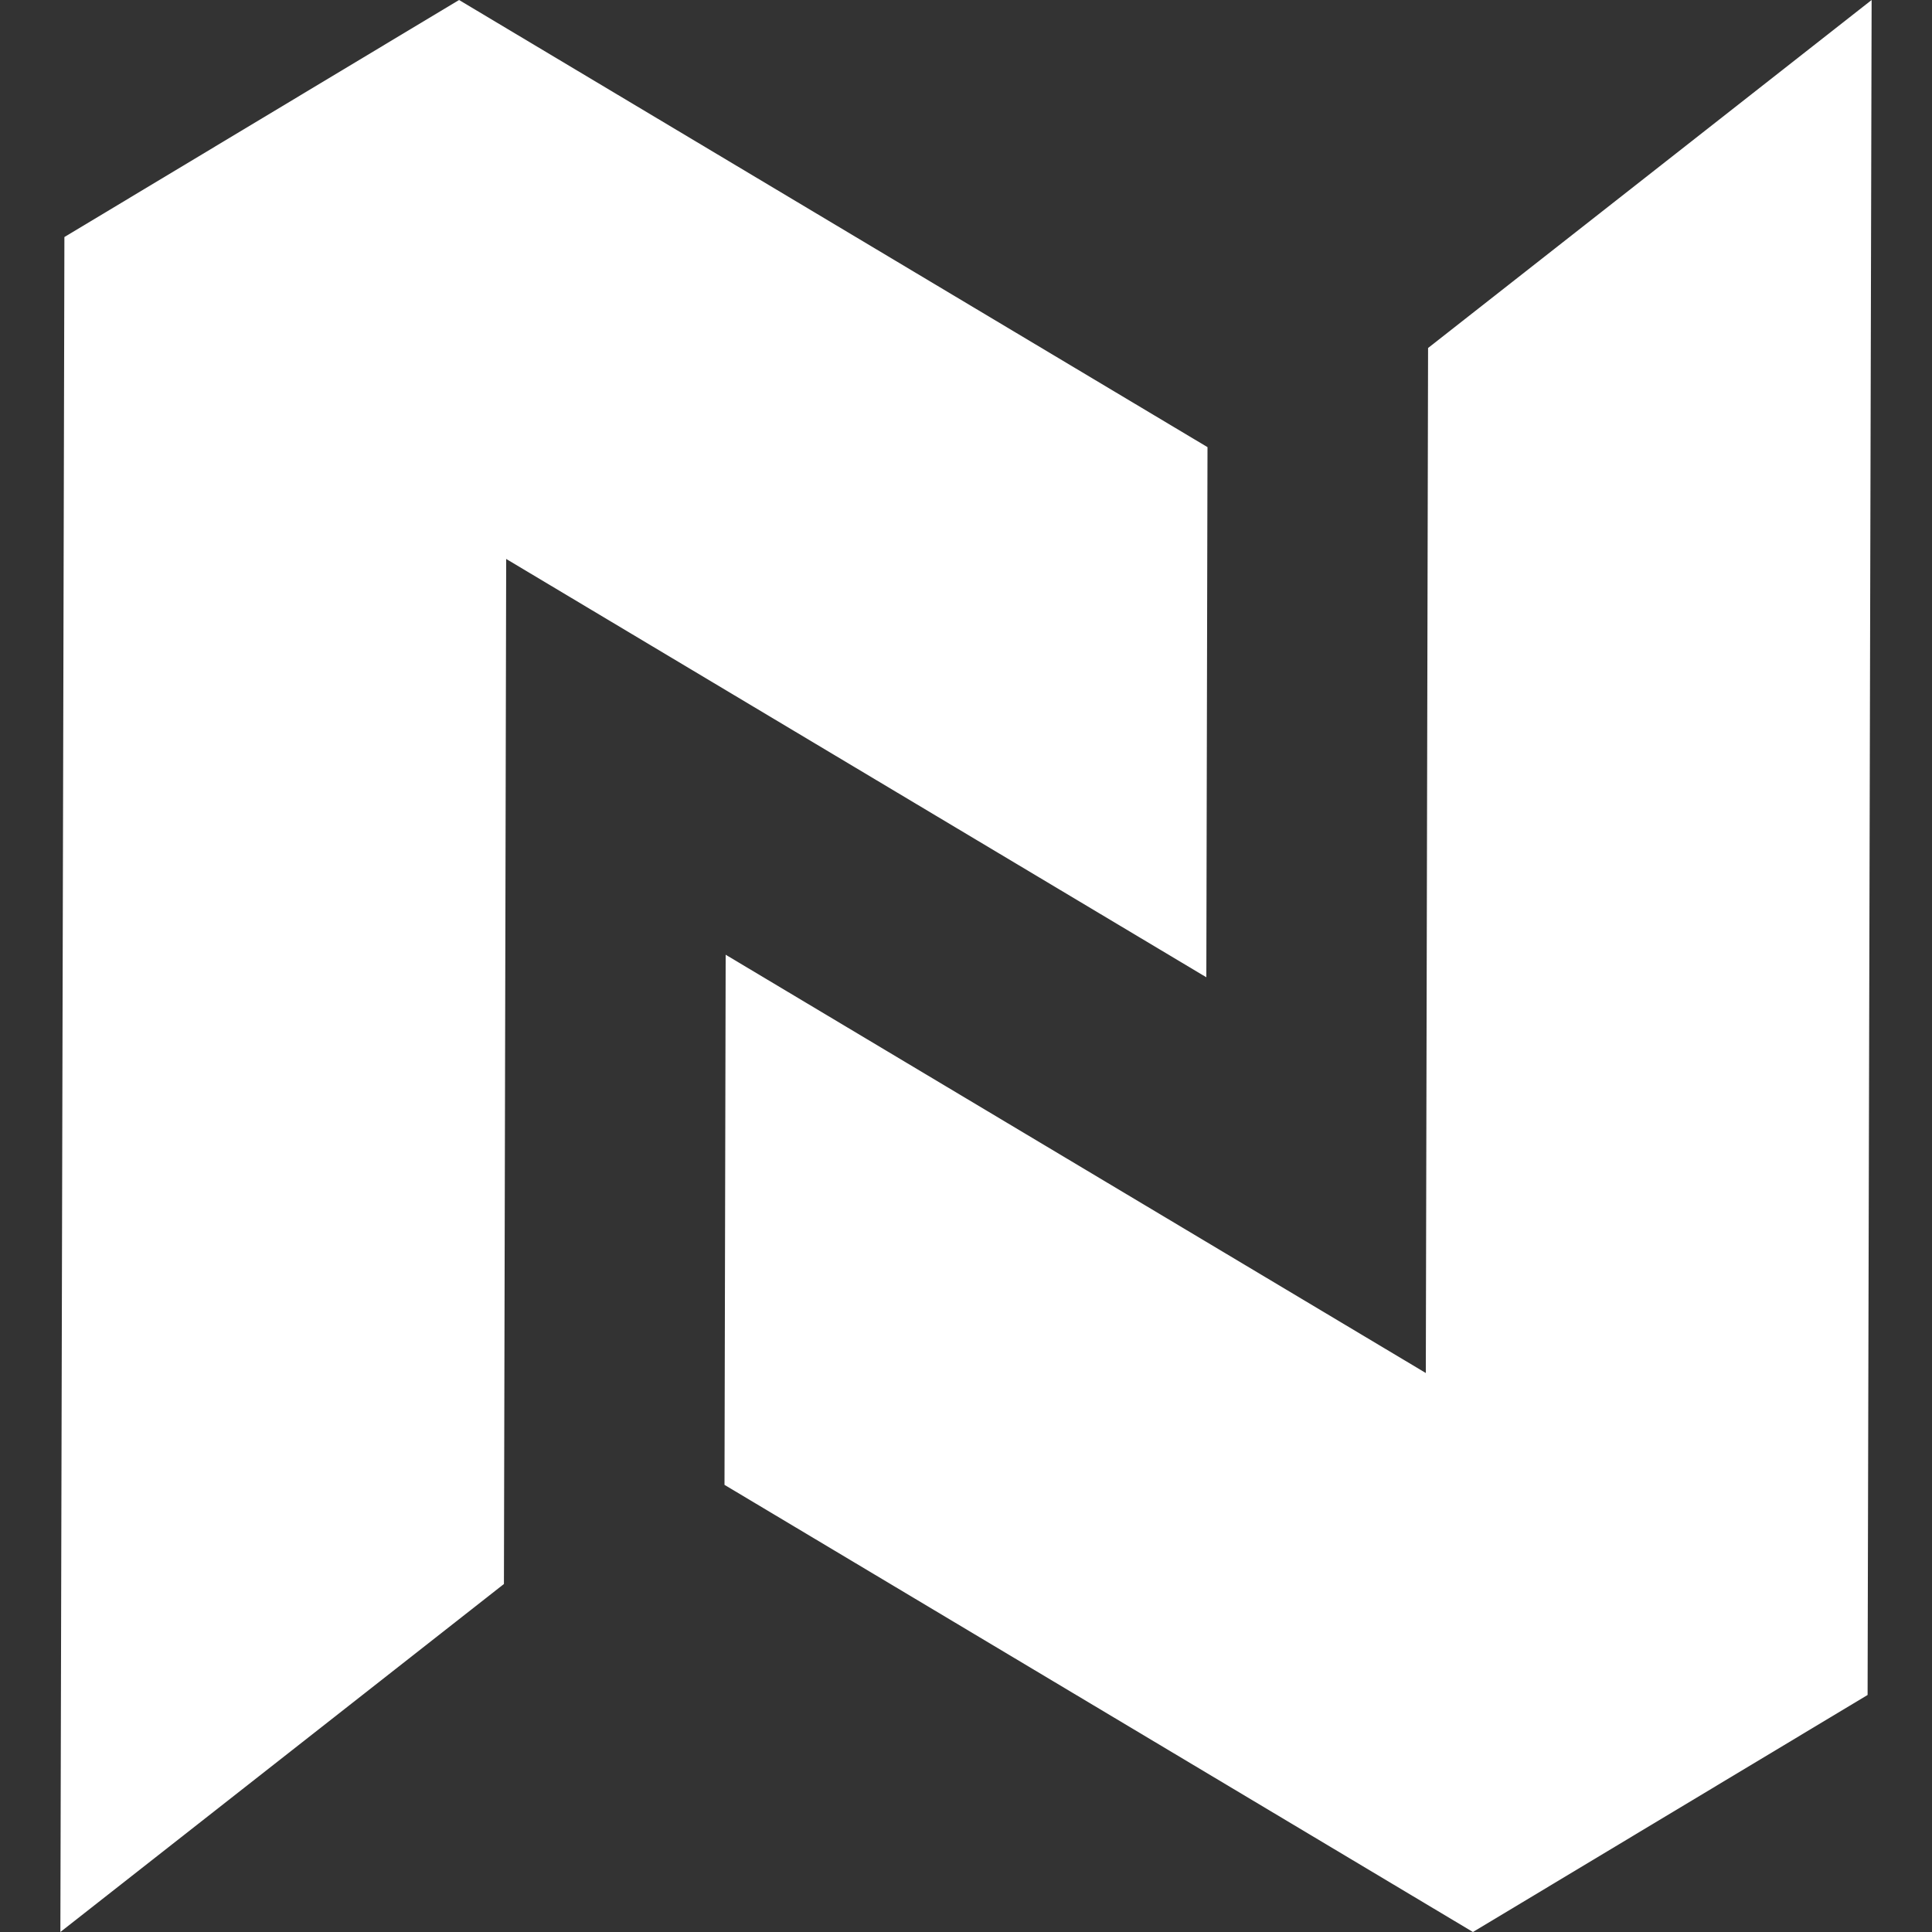
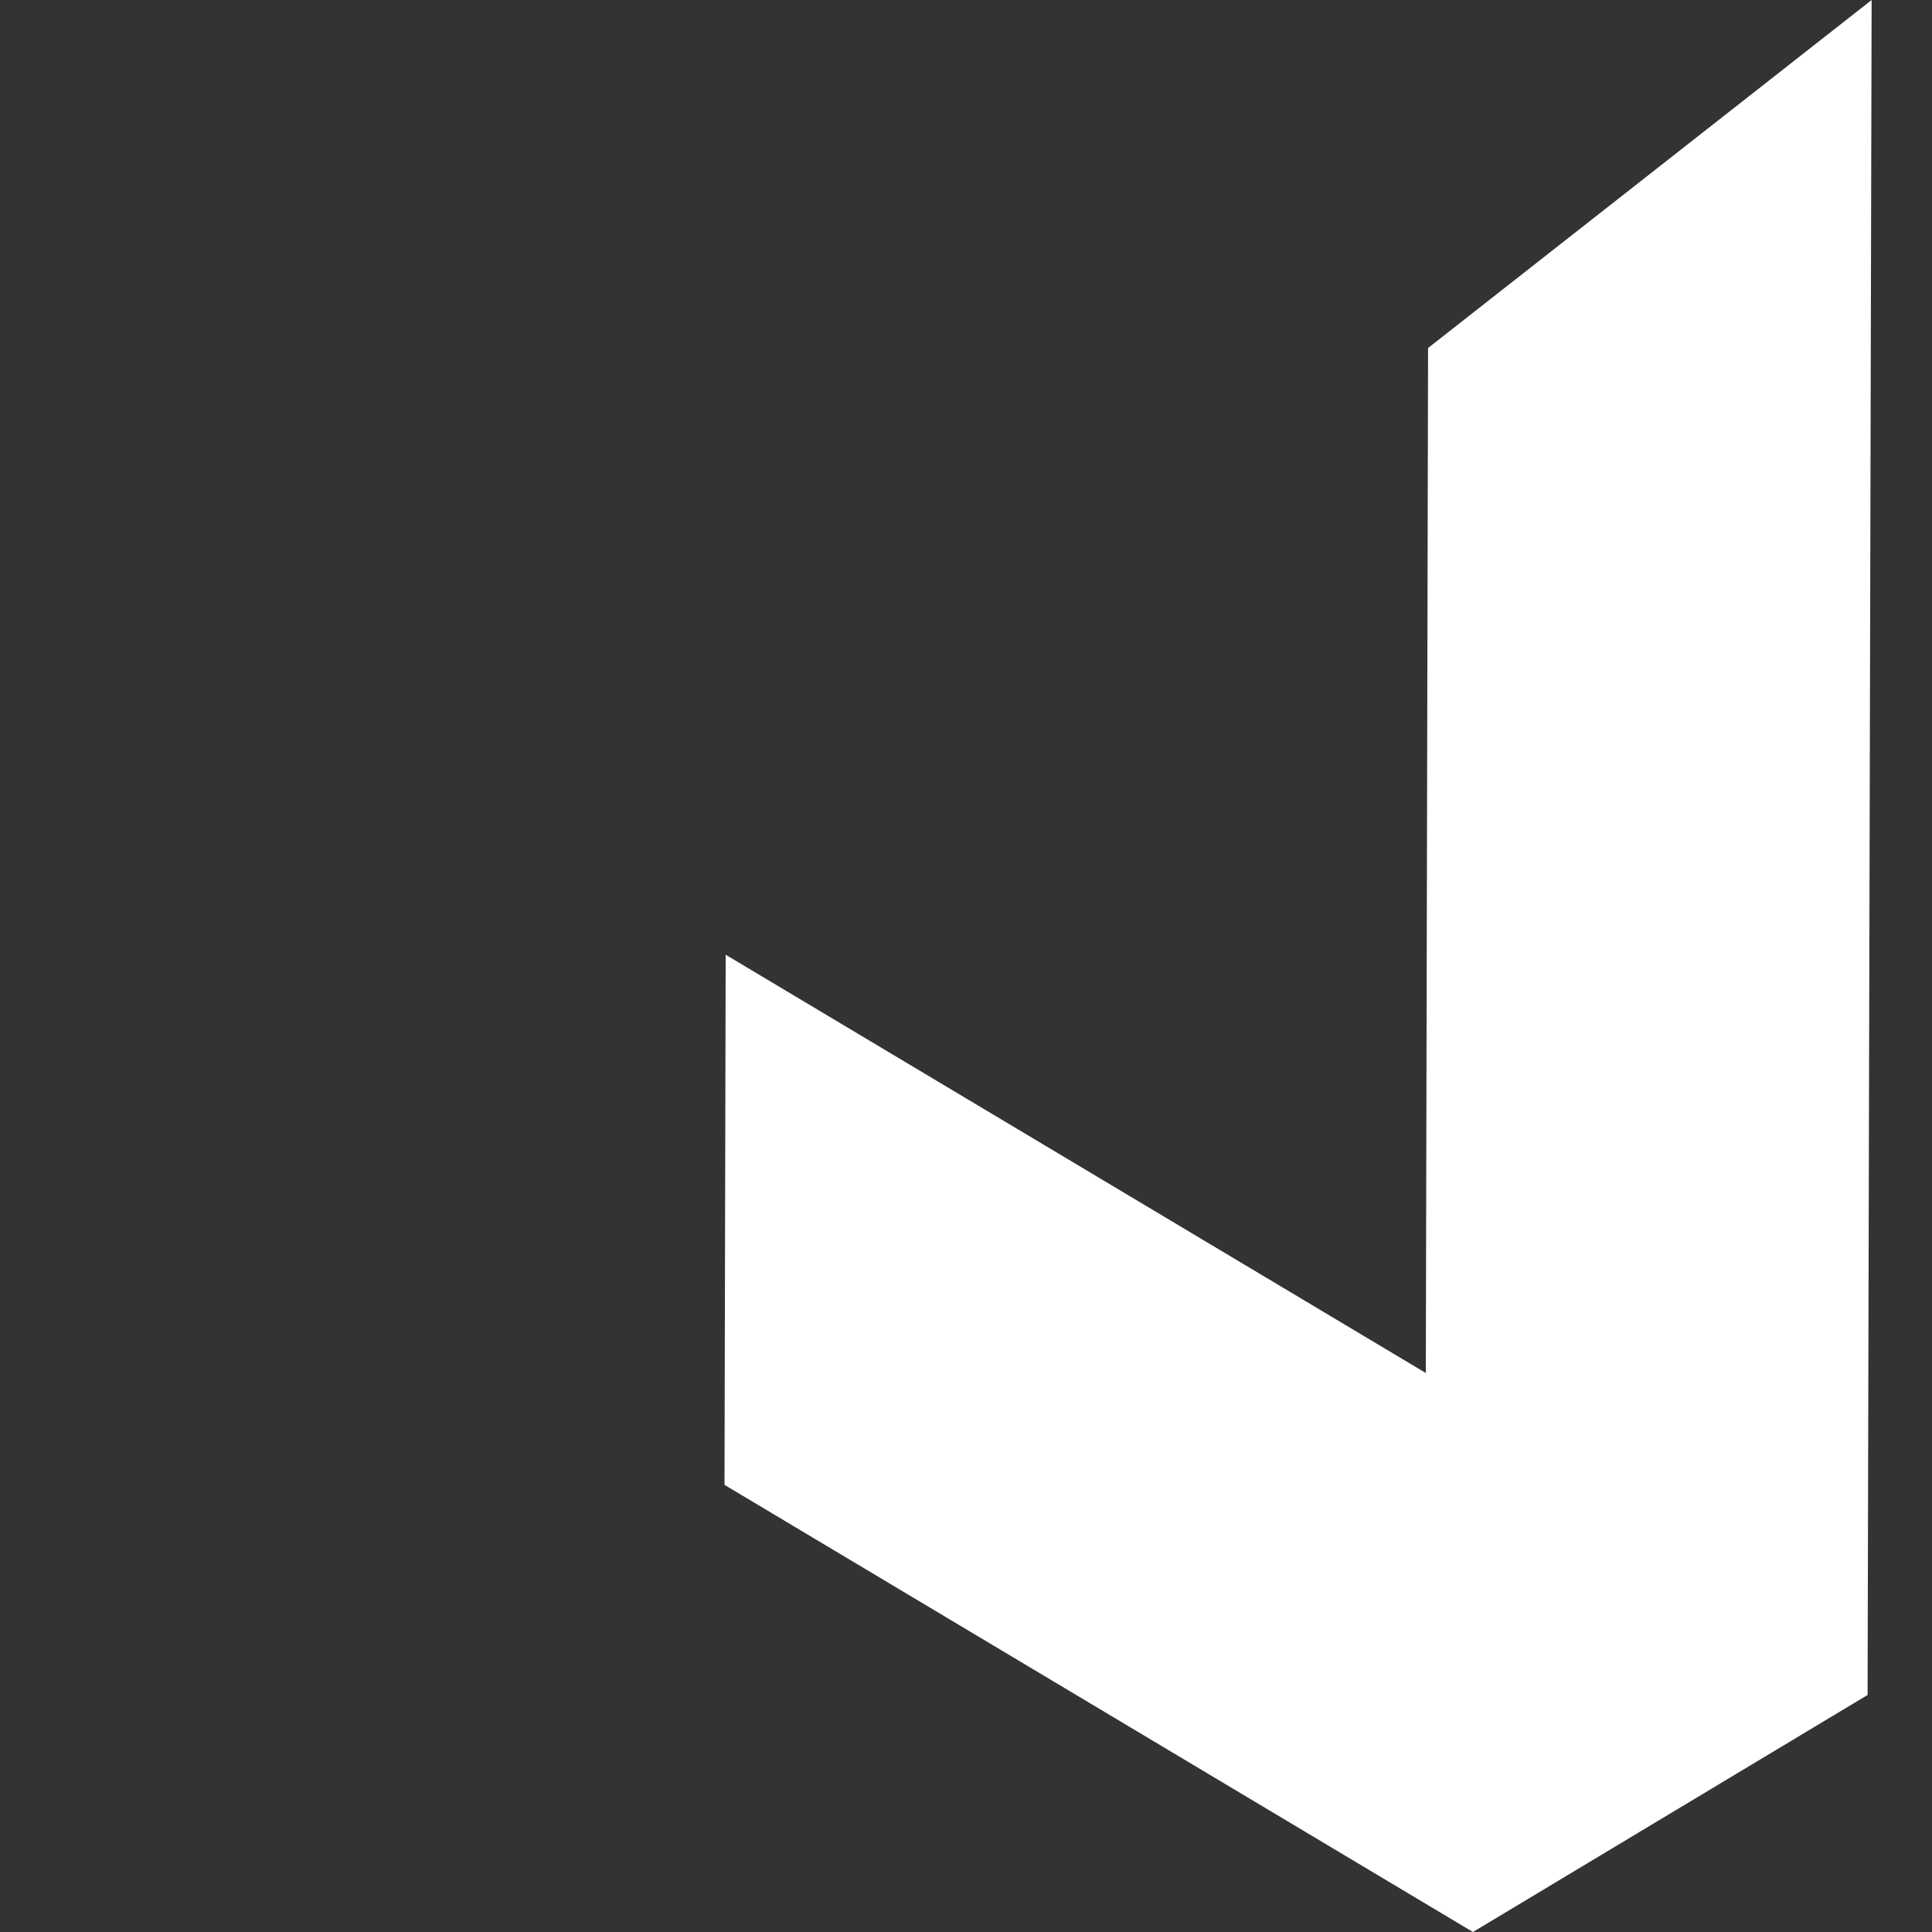
<svg xmlns="http://www.w3.org/2000/svg" width="48" height="48" fill="none">
  <rect width="100%" height="100%" fill="#333333" stroke="none" />
  <path d="m35.48 8.646-.056 25.466L18.029 23.72 18 36.891l17.395 10.392 1.2.717 9.805-5.889.003-1.44L46.5 0 35.48 8.646Z" fill="#FFFFFF" />
-   <path d="M30 11.109 12.605.717 11.405 0 1.6 5.889l-.003 1.44L1.5 48l11.02-8.646.056-25.467L29.971 24.28 30 11.109Z" fill="#FFFFFF" />
</svg>